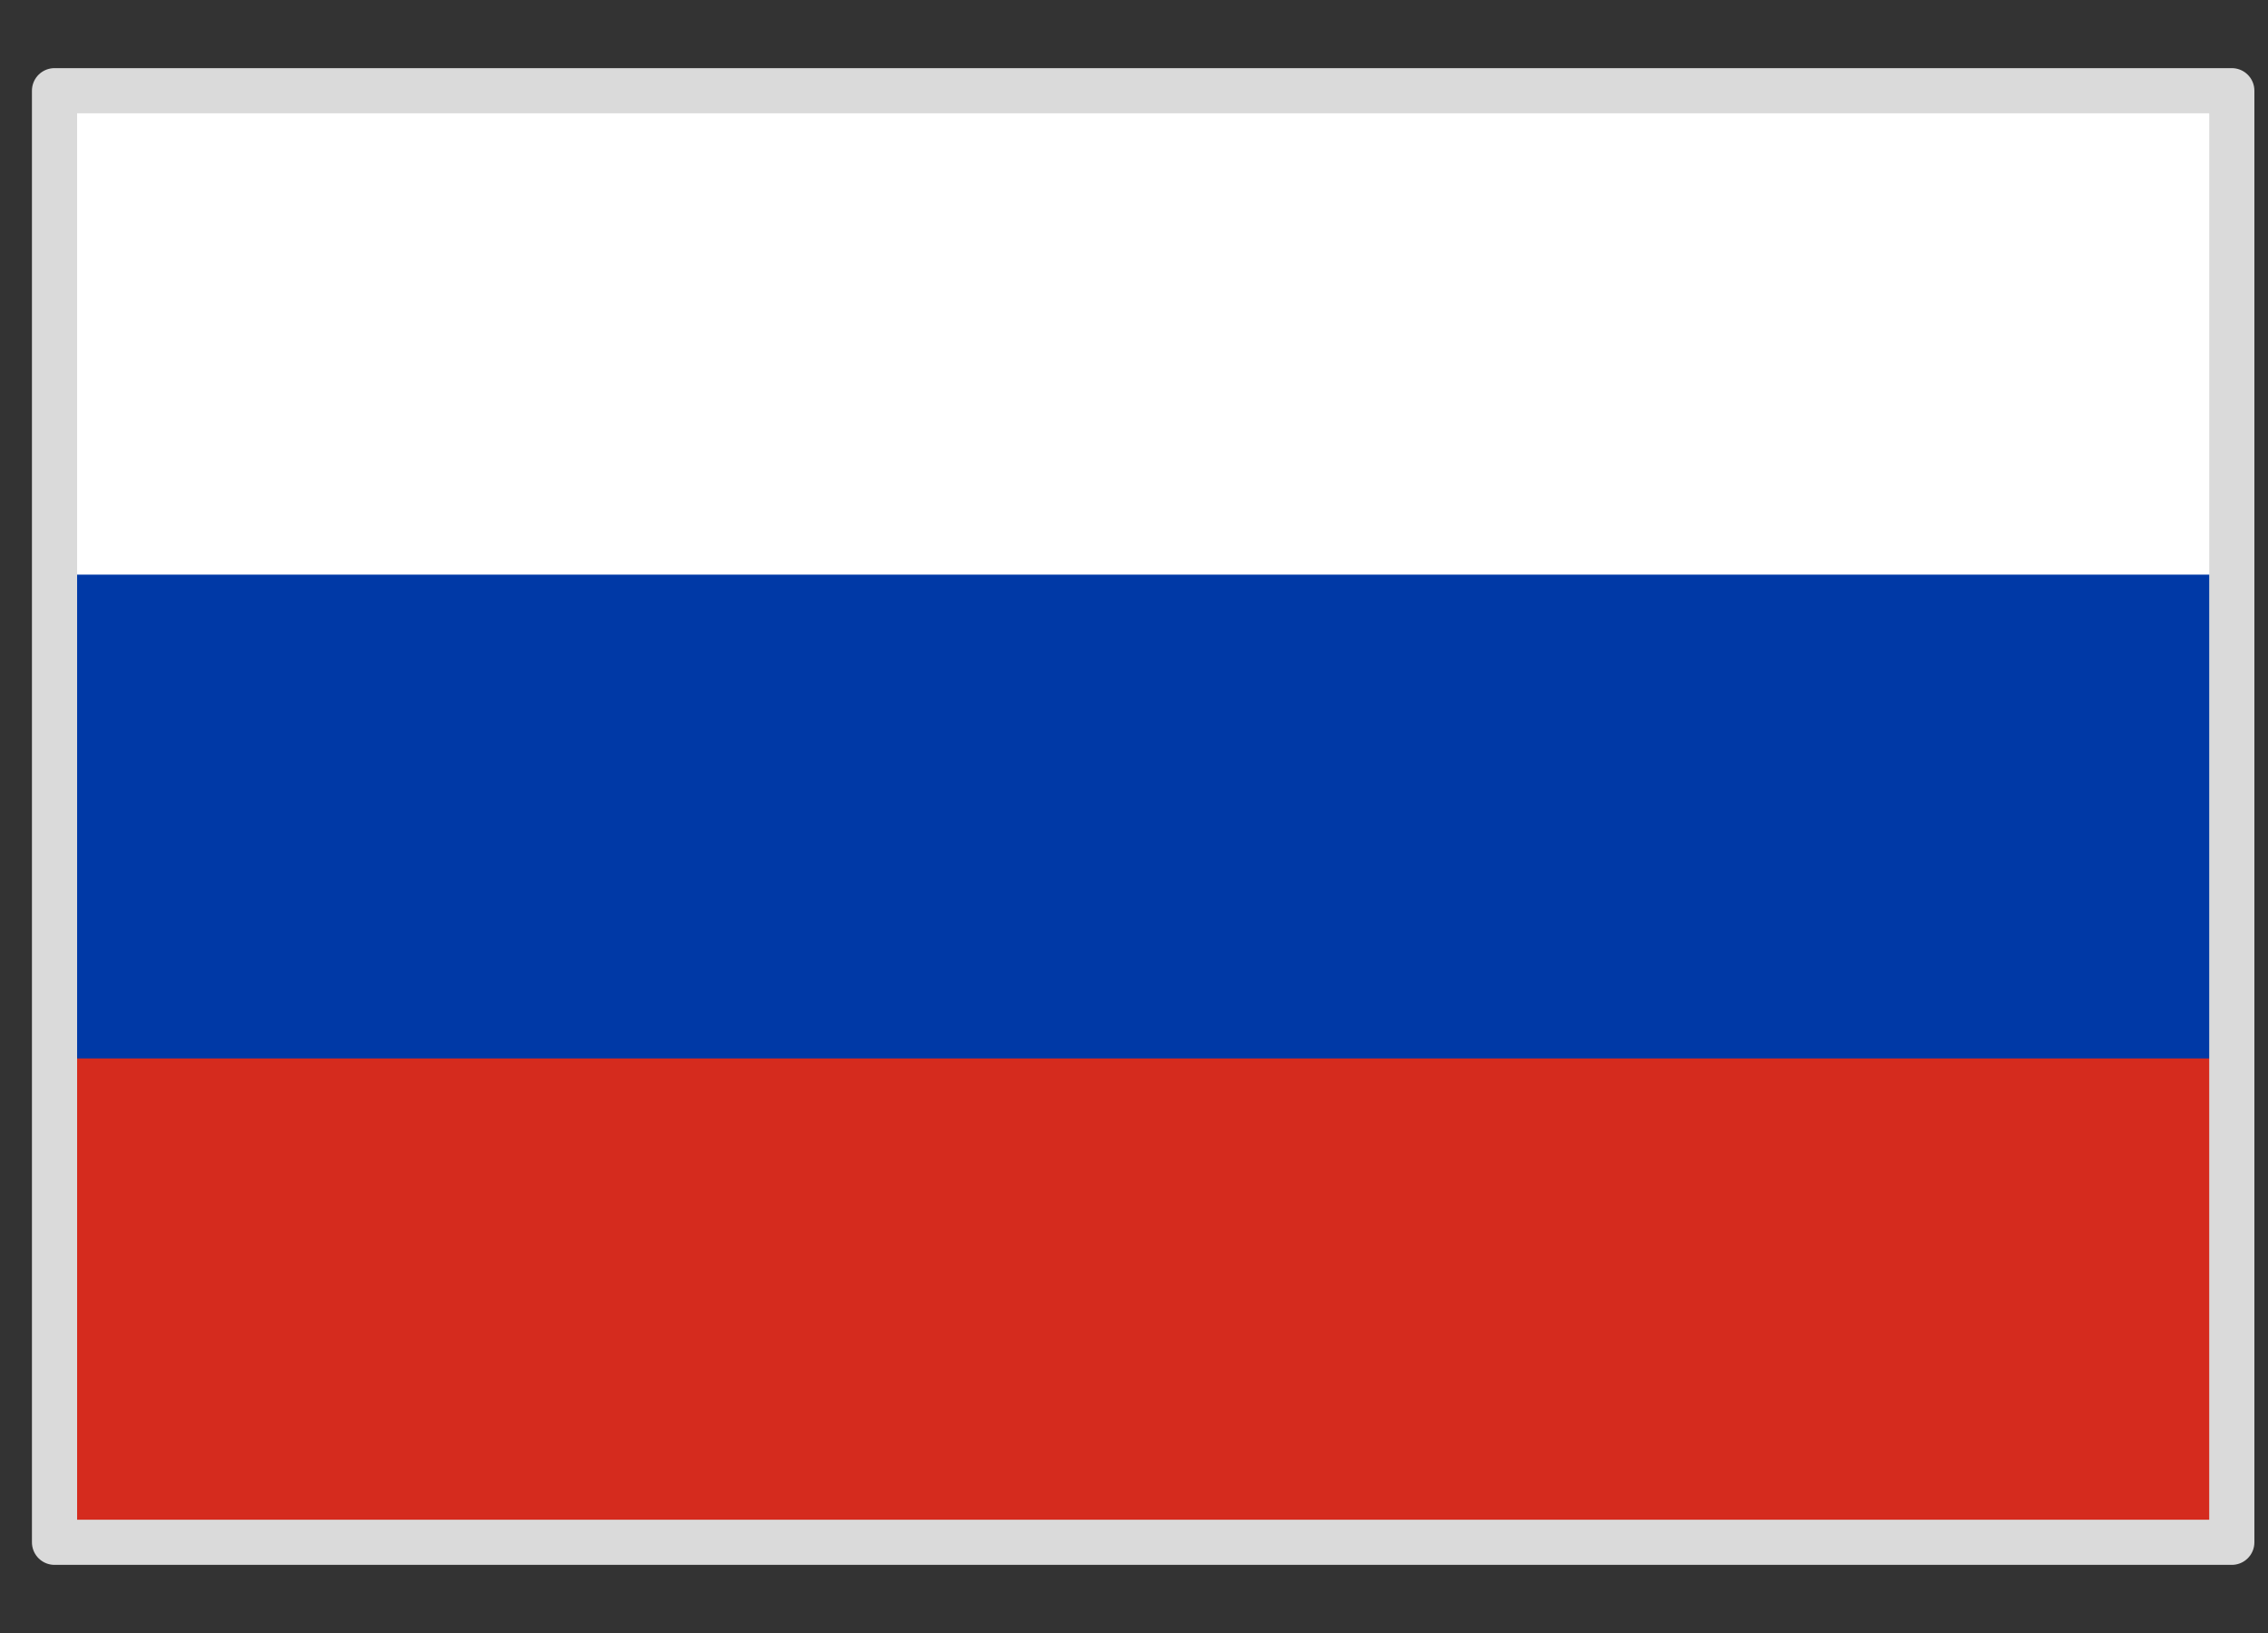
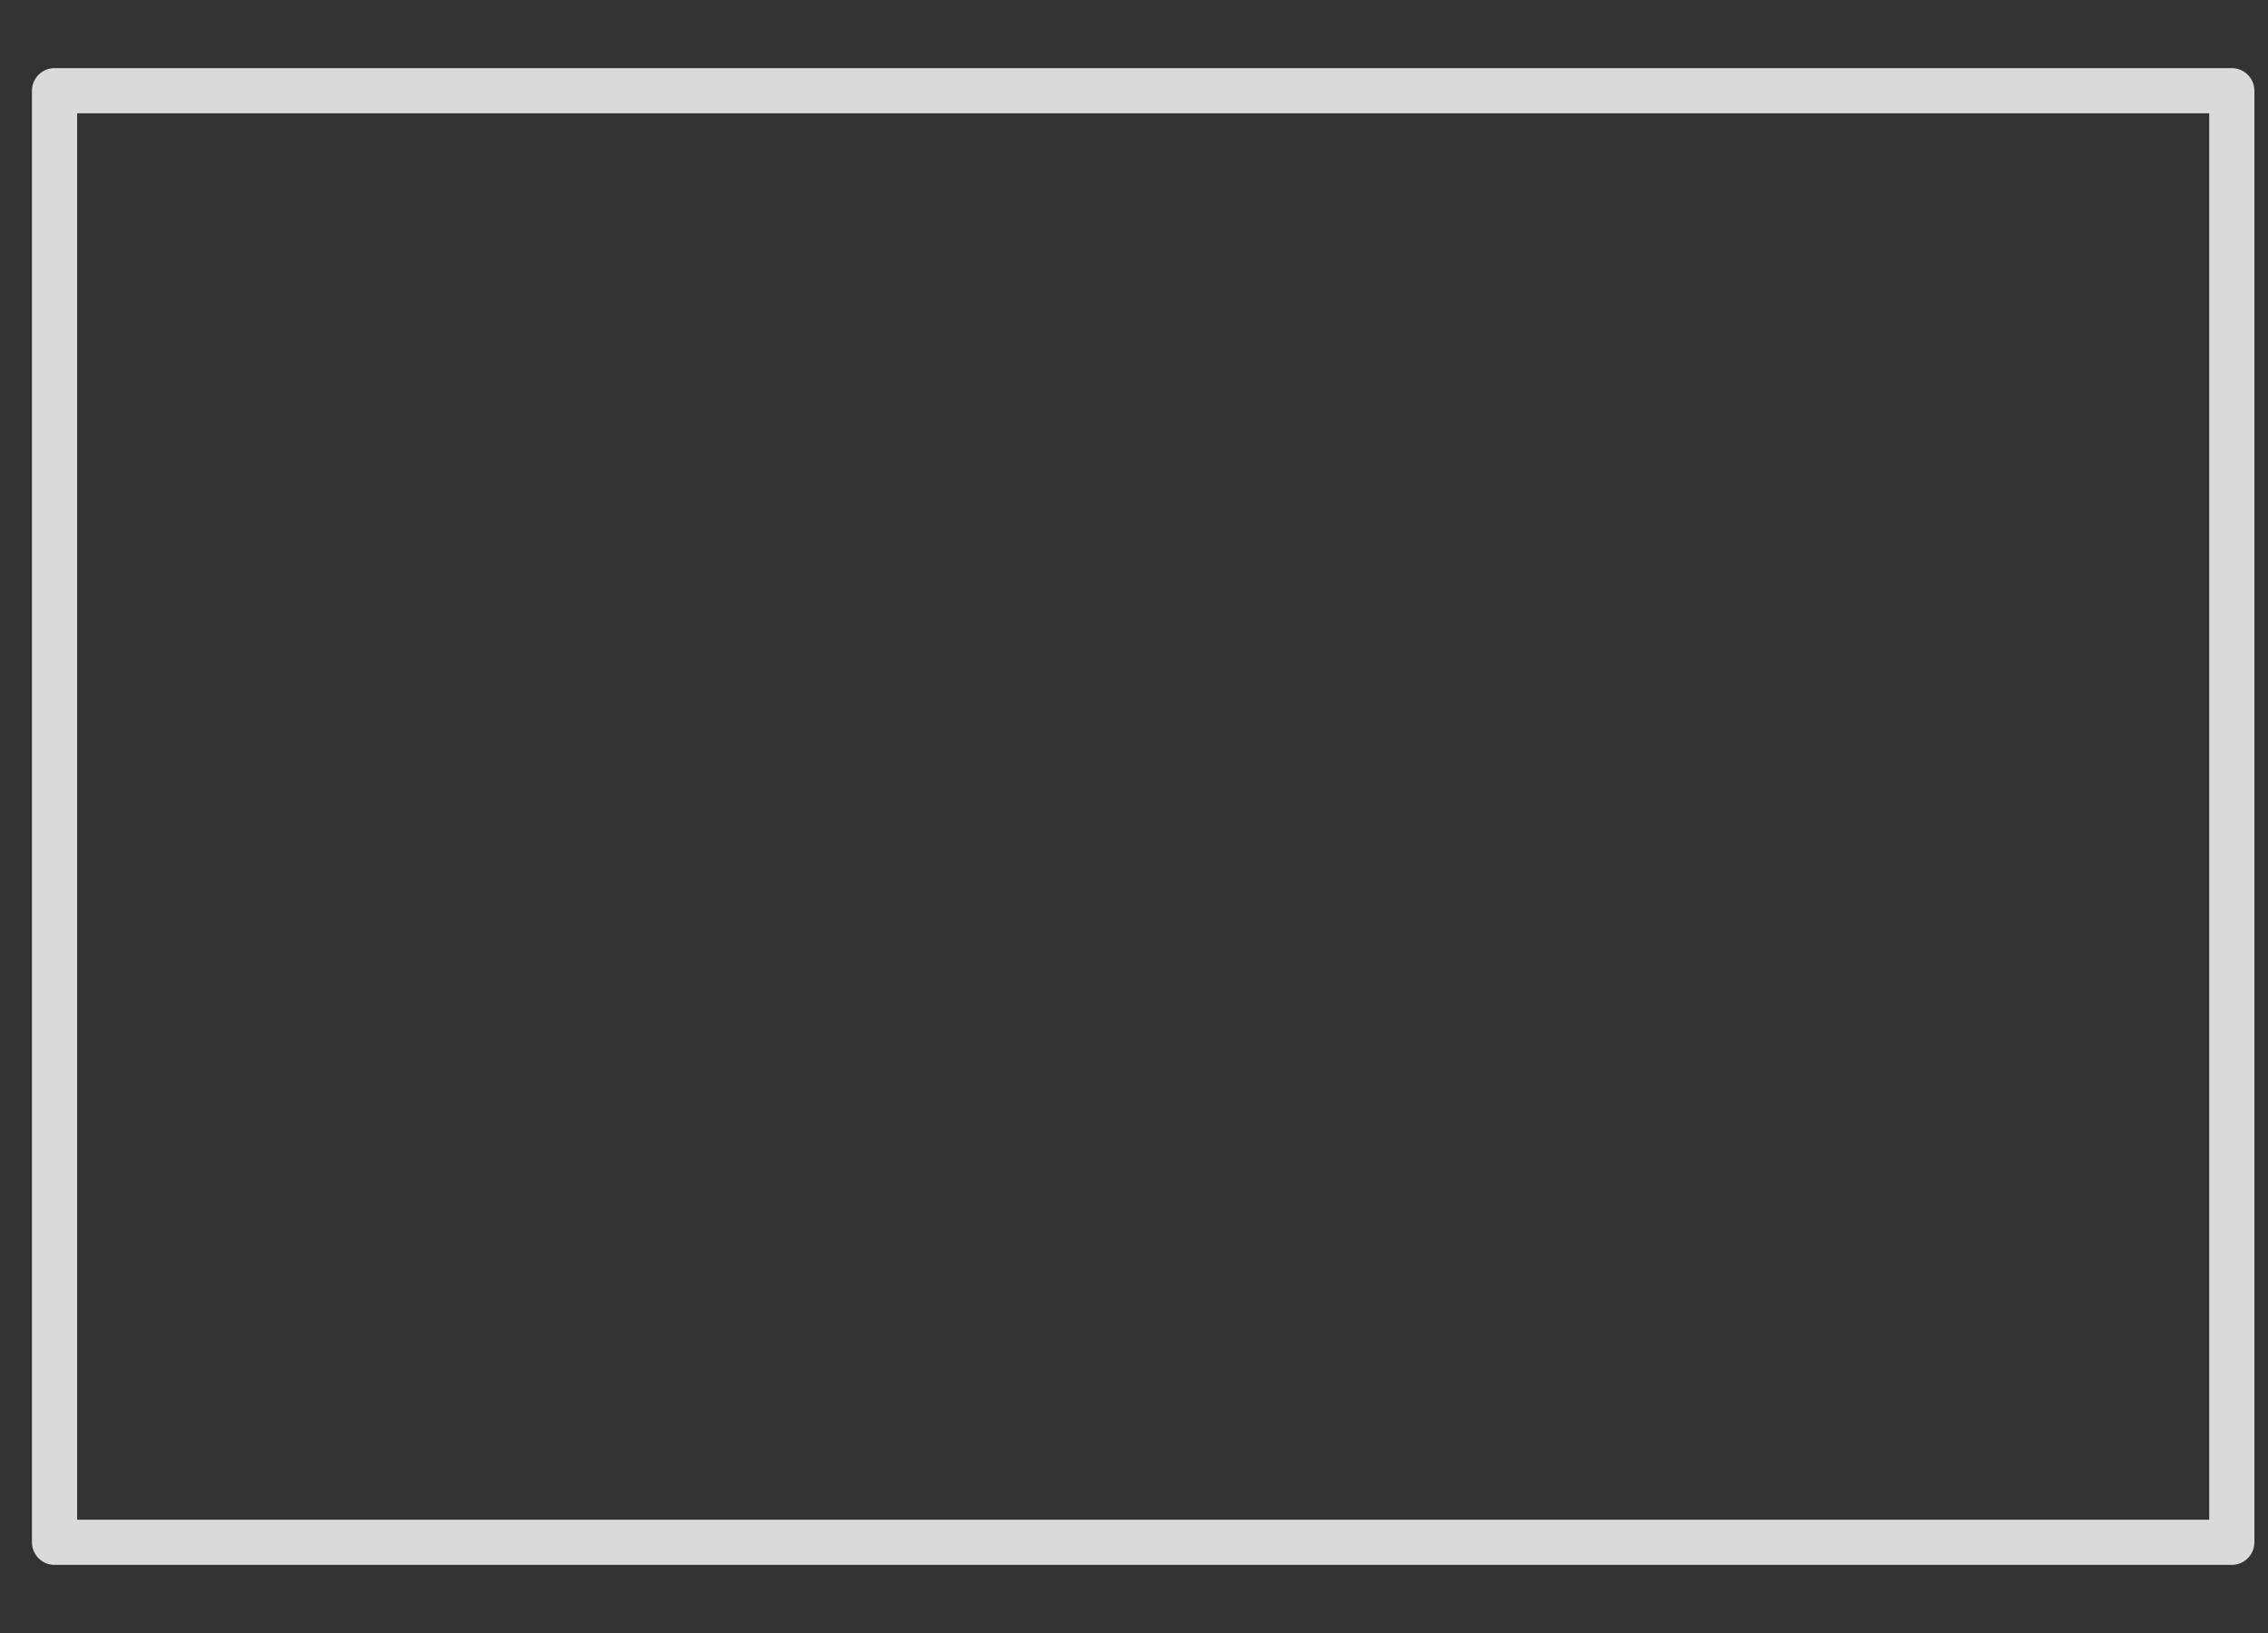
<svg xmlns="http://www.w3.org/2000/svg" width="25" height="18" viewBox="0 0 25 18" fill="none">
  <rect x="0" y="0" width="25" height="18" fill="#333333" stroke="none" />
  <g clip-path="url(#clip0_1962_95772)">
    <rect x="0.601" y="1" width="24" height="16" fill="white" />
-     <path d="M24.601 1H0.601V9H24.601V1Z" fill="white" />
-     <path d="M24.601 9H0.601V17H24.601V9Z" fill="#D52B1E" />
    <path d="M24.601 6.334H0.601V11.667H24.601V6.334Z" fill="#0039A6" />
  </g>
  <rect x="0.601" y="1" width="24" height="16" stroke="#DADADA" stroke-width="0.498" stroke-linejoin="round" />
  <defs>
    <clipPath id="clip0_1962_95772">
-       <rect x="0.601" y="1" width="24" height="16" fill="white" />
-     </clipPath>
+       </clipPath>
  </defs>
</svg>